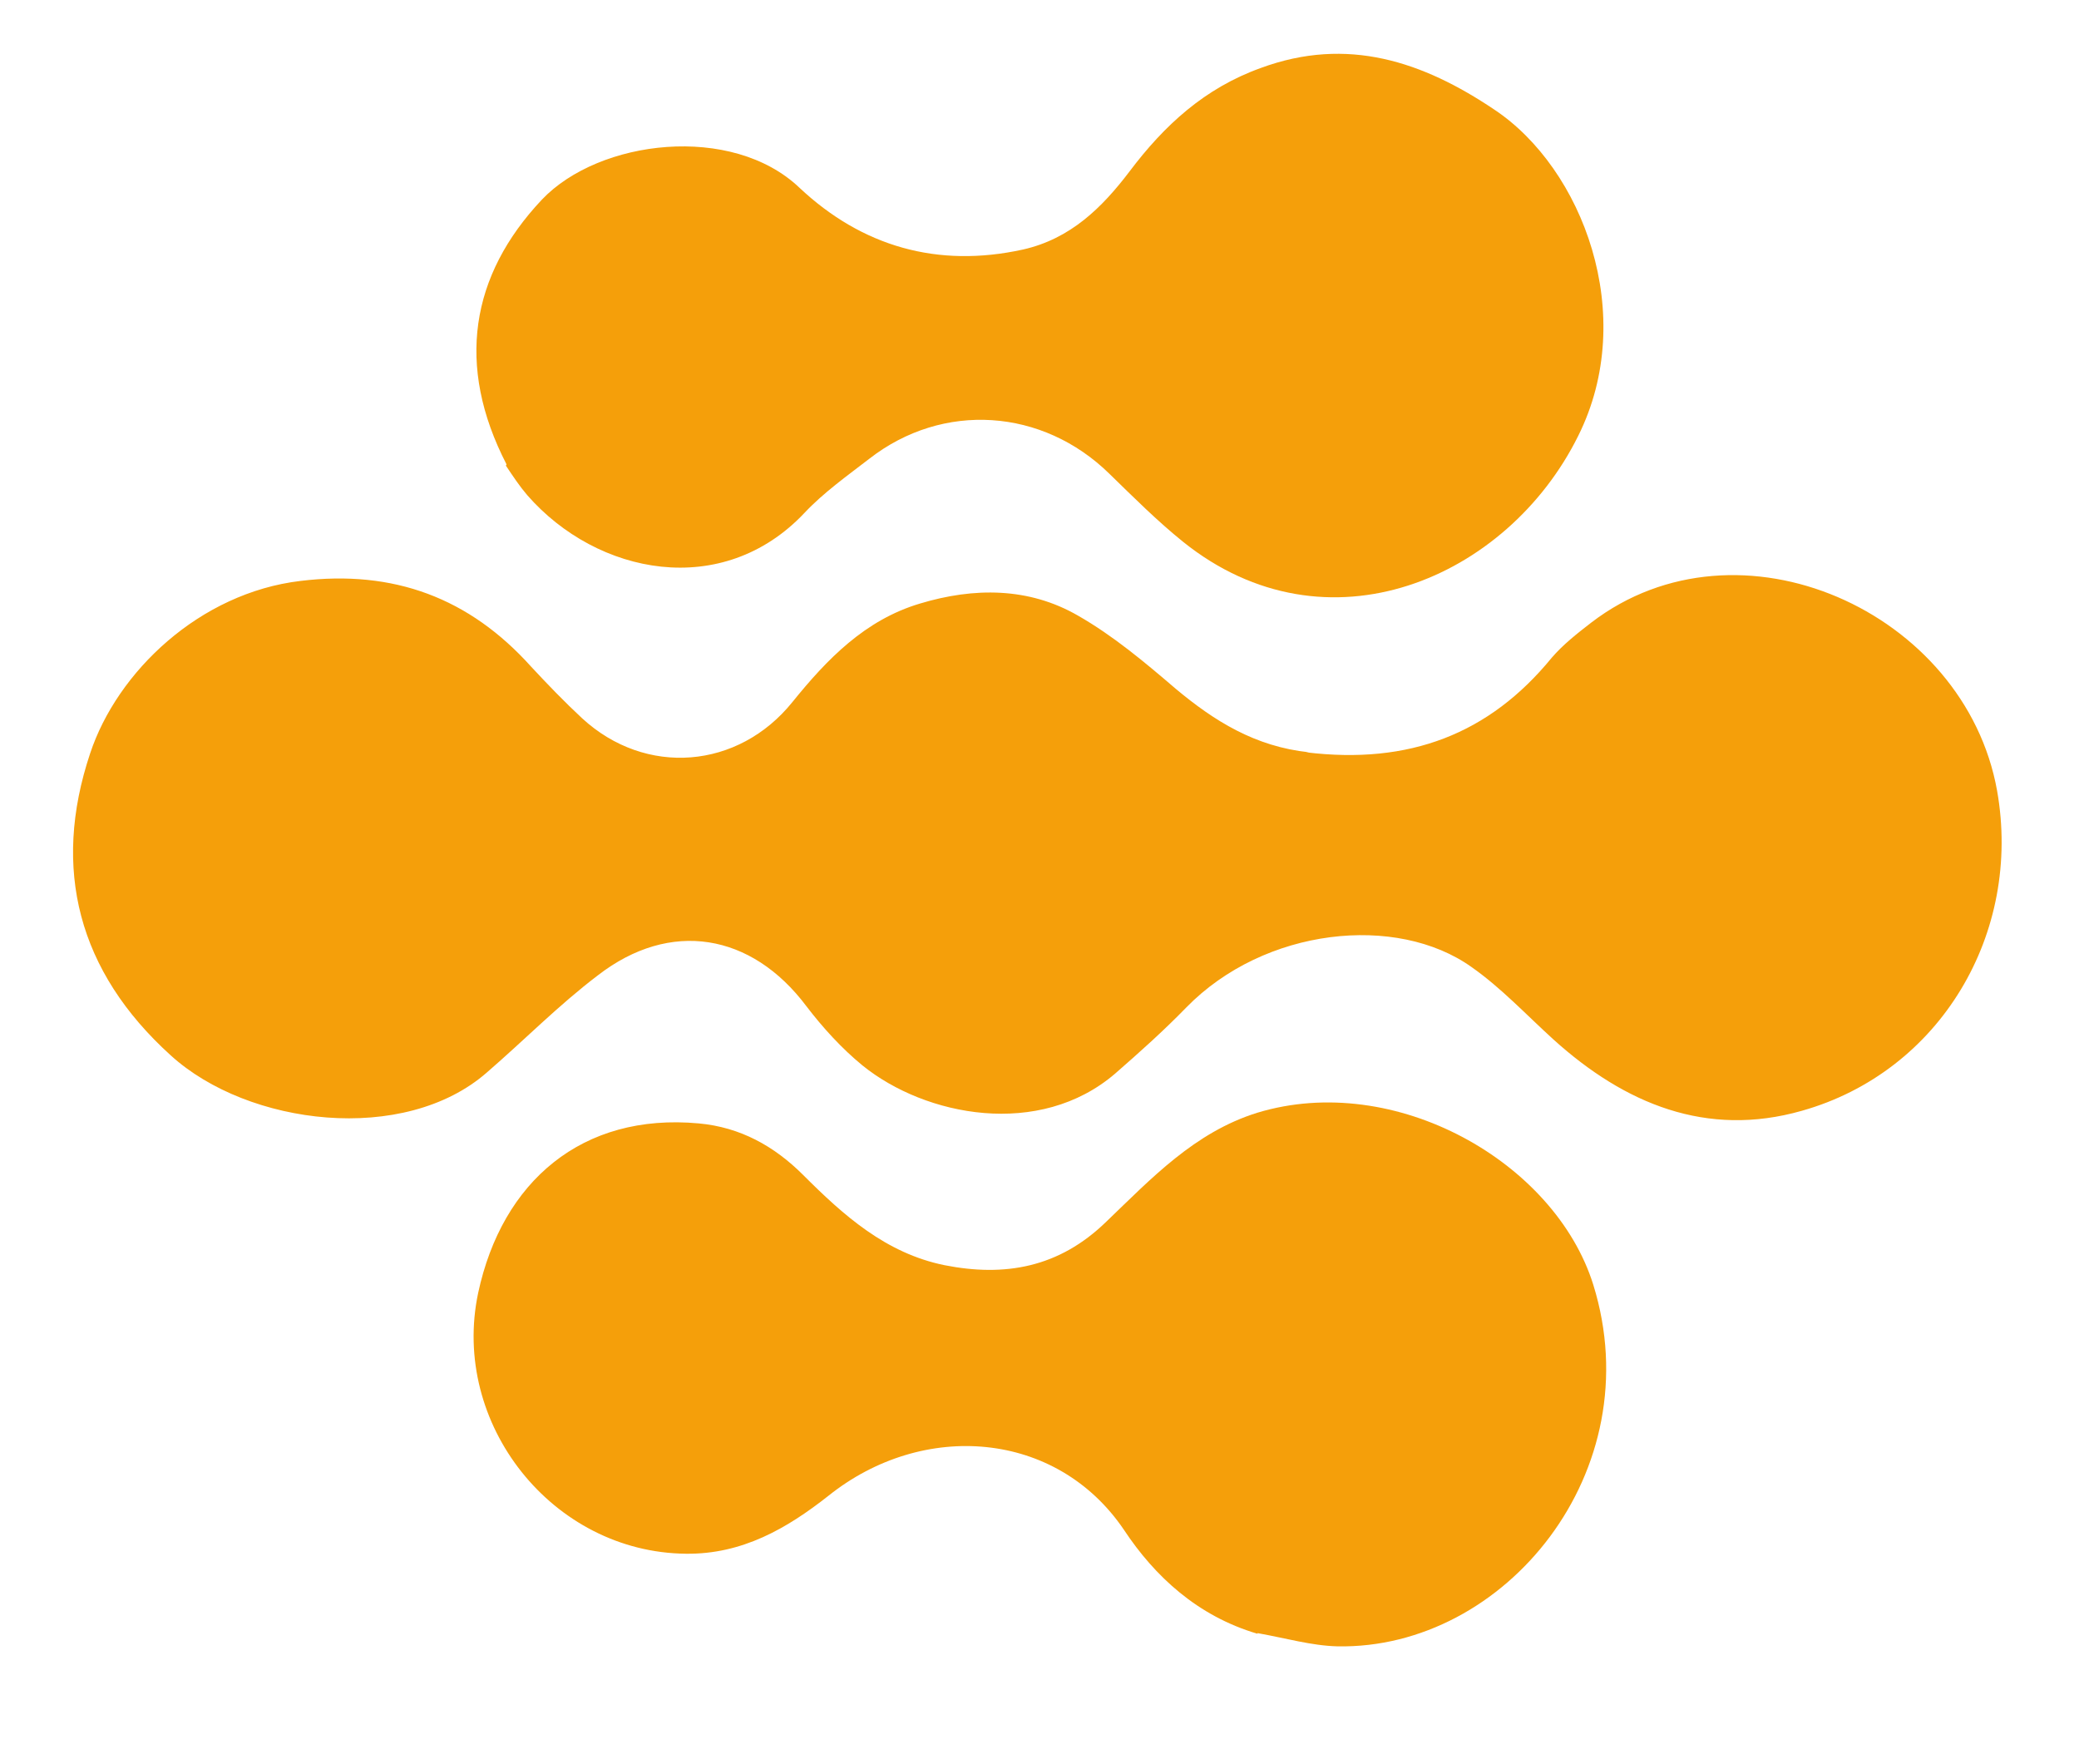
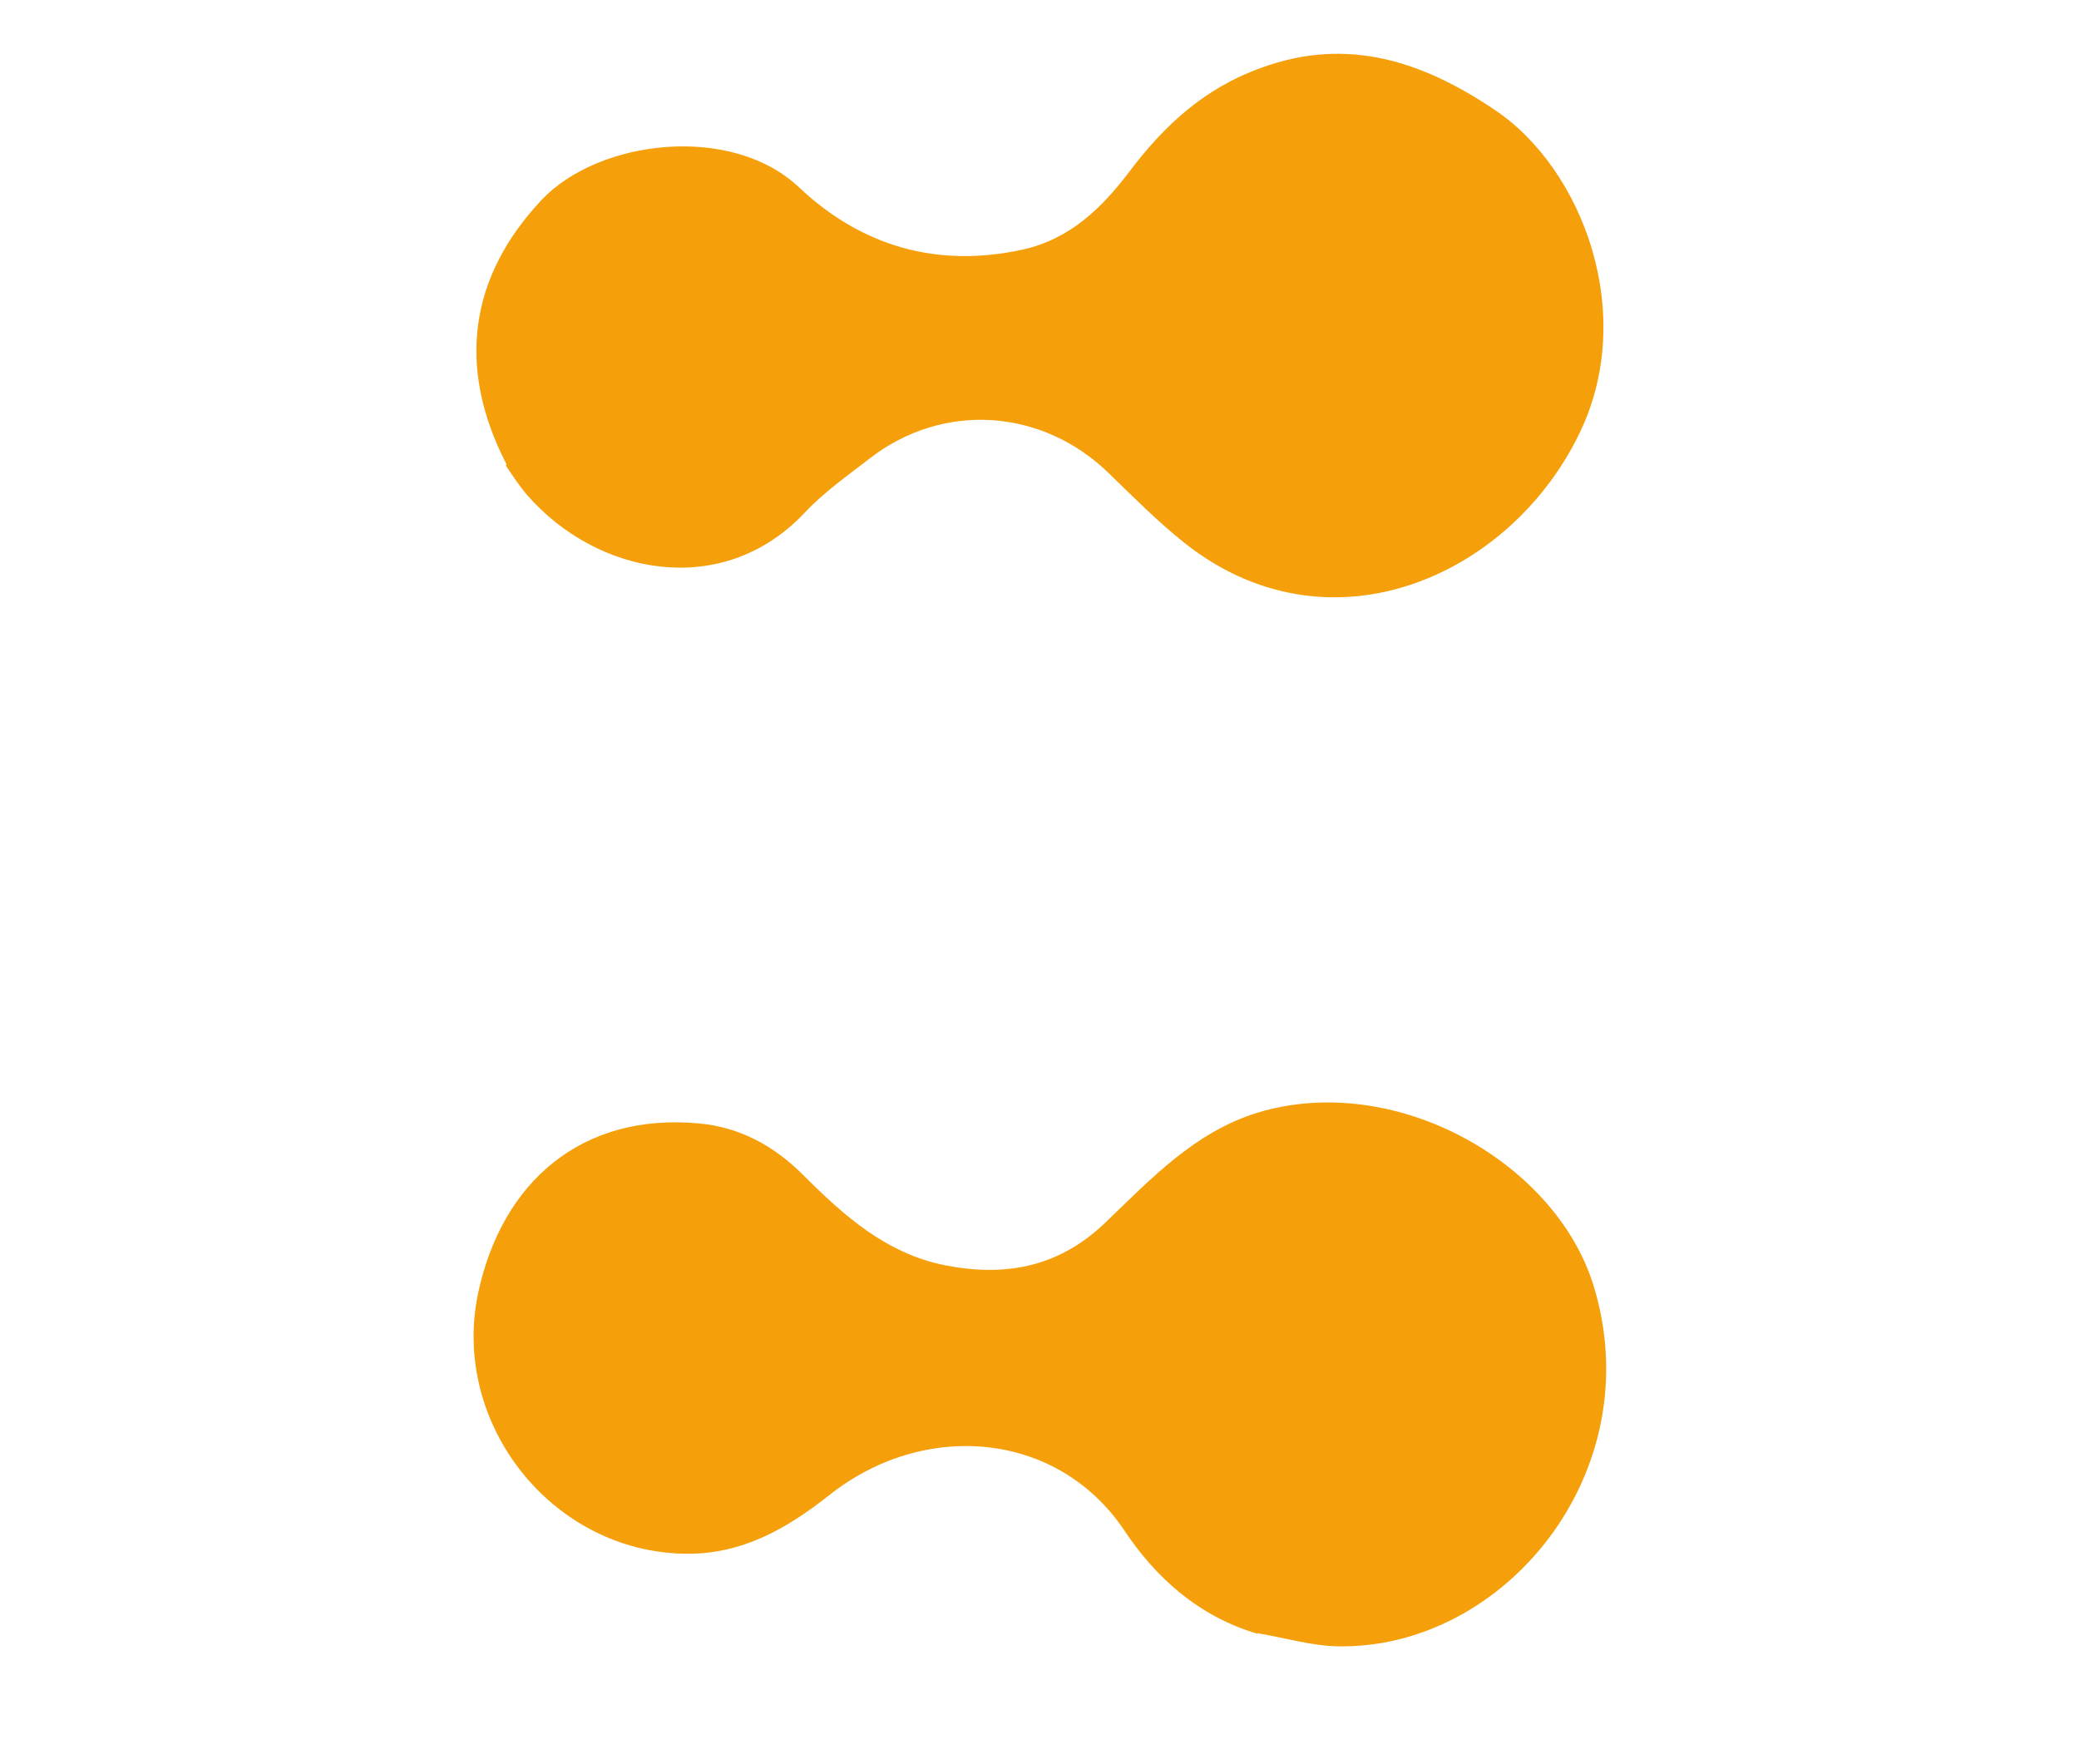
<svg xmlns="http://www.w3.org/2000/svg" viewBox="70 890 330 280">
  <path fill="#f59f0a" d="M269.6 1149.3c-9.5-2.8-16.3-9.1-21.2-16.5-10.7-15.8-31.9-17.4-46.9-5.4-6.6 5.2-13.7 9.3-22.6 9.2-21.2-.2-37.4-20.6-33-41.4 3.8-17.7 16.5-28.6 35-26.9 6.6.6 12 3.6 16.6 8.2 6.4 6.4 13.1 12.4 22.4 14.3 9.6 1.9 18.2.4 25.7-6.9 7.1-6.8 14-14.2 24-17.3 21.8-6.6 47.2 7.8 53.3 27.3 9.2 29.6-14 57.9-40.6 57.4-4.1-.1-8.2-1.3-12.7-2.1zM150.4 963.7c-8.1-15.7-5.7-30 5.6-42 9.1-9.6 30.2-12.1 40.9-1.9 9.9 9.3 21.9 12.8 35.5 9.8 7.5-1.7 12.5-6.6 16.9-12.4 5.5-7.3 11.9-13.2 20.8-16.4 13.8-5.1 25.8-1 37.1 6.6 14 9.3 22.9 32.6 13.3 51.8-11.2 22.6-39.9 35.1-62.7 16.8-4.1-3.3-7.9-7.1-11.7-10.8-10.6-10.4-26.4-11.5-38.1-2.4-3.5 2.7-7.3 5.4-10.3 8.6-13 13.8-32.9 9.9-44-2.8-1.2-1.4-2.2-2.9-3.4-4.7z" />
-   <path fill="#f59f0a" d="M277.3 1009.4c16.4 2 29.1-2.9 39-15 1.8-2.1 4.1-3.9 6.3-5.6 23.4-17.9 59.3-1.8 64.4 26.7 4 22.6-9 44.6-31 50.8-15.1 4.3-28.1-1.1-39.4-11.3-4.3-3.9-8.3-8.2-13-11.5-11.9-8.5-32.9-6.3-45.3 6.4-3.6 3.7-7.4 7.1-11.3 10.5-12 10.3-30.1 6.8-40.1-1.3-3.3-2.7-6.3-6-8.9-9.4-8.7-11.6-21.6-13.8-33.1-4.9-6.2 4.7-11.7 10.3-17.6 15.4-13.1 11.5-37.9 8.5-50.2-2.7-14.7-13.3-18.9-29.6-12.8-47.9 4.3-13 17.4-25.5 33.4-27.4 14.8-1.8 26.8 2.7 36.6 13.6 2.6 2.8 5.3 5.6 8.1 8.2 10.1 9.3 24.8 8.1 33.4-2.6 5.5-6.8 11.5-13 20.2-15.6 8.6-2.6 17.3-2.6 25.1 1.9 5.6 3.2 10.6 7.4 15.5 11.6 6.1 5.1 12.6 9.2 21.2 10.1z" />
</svg>